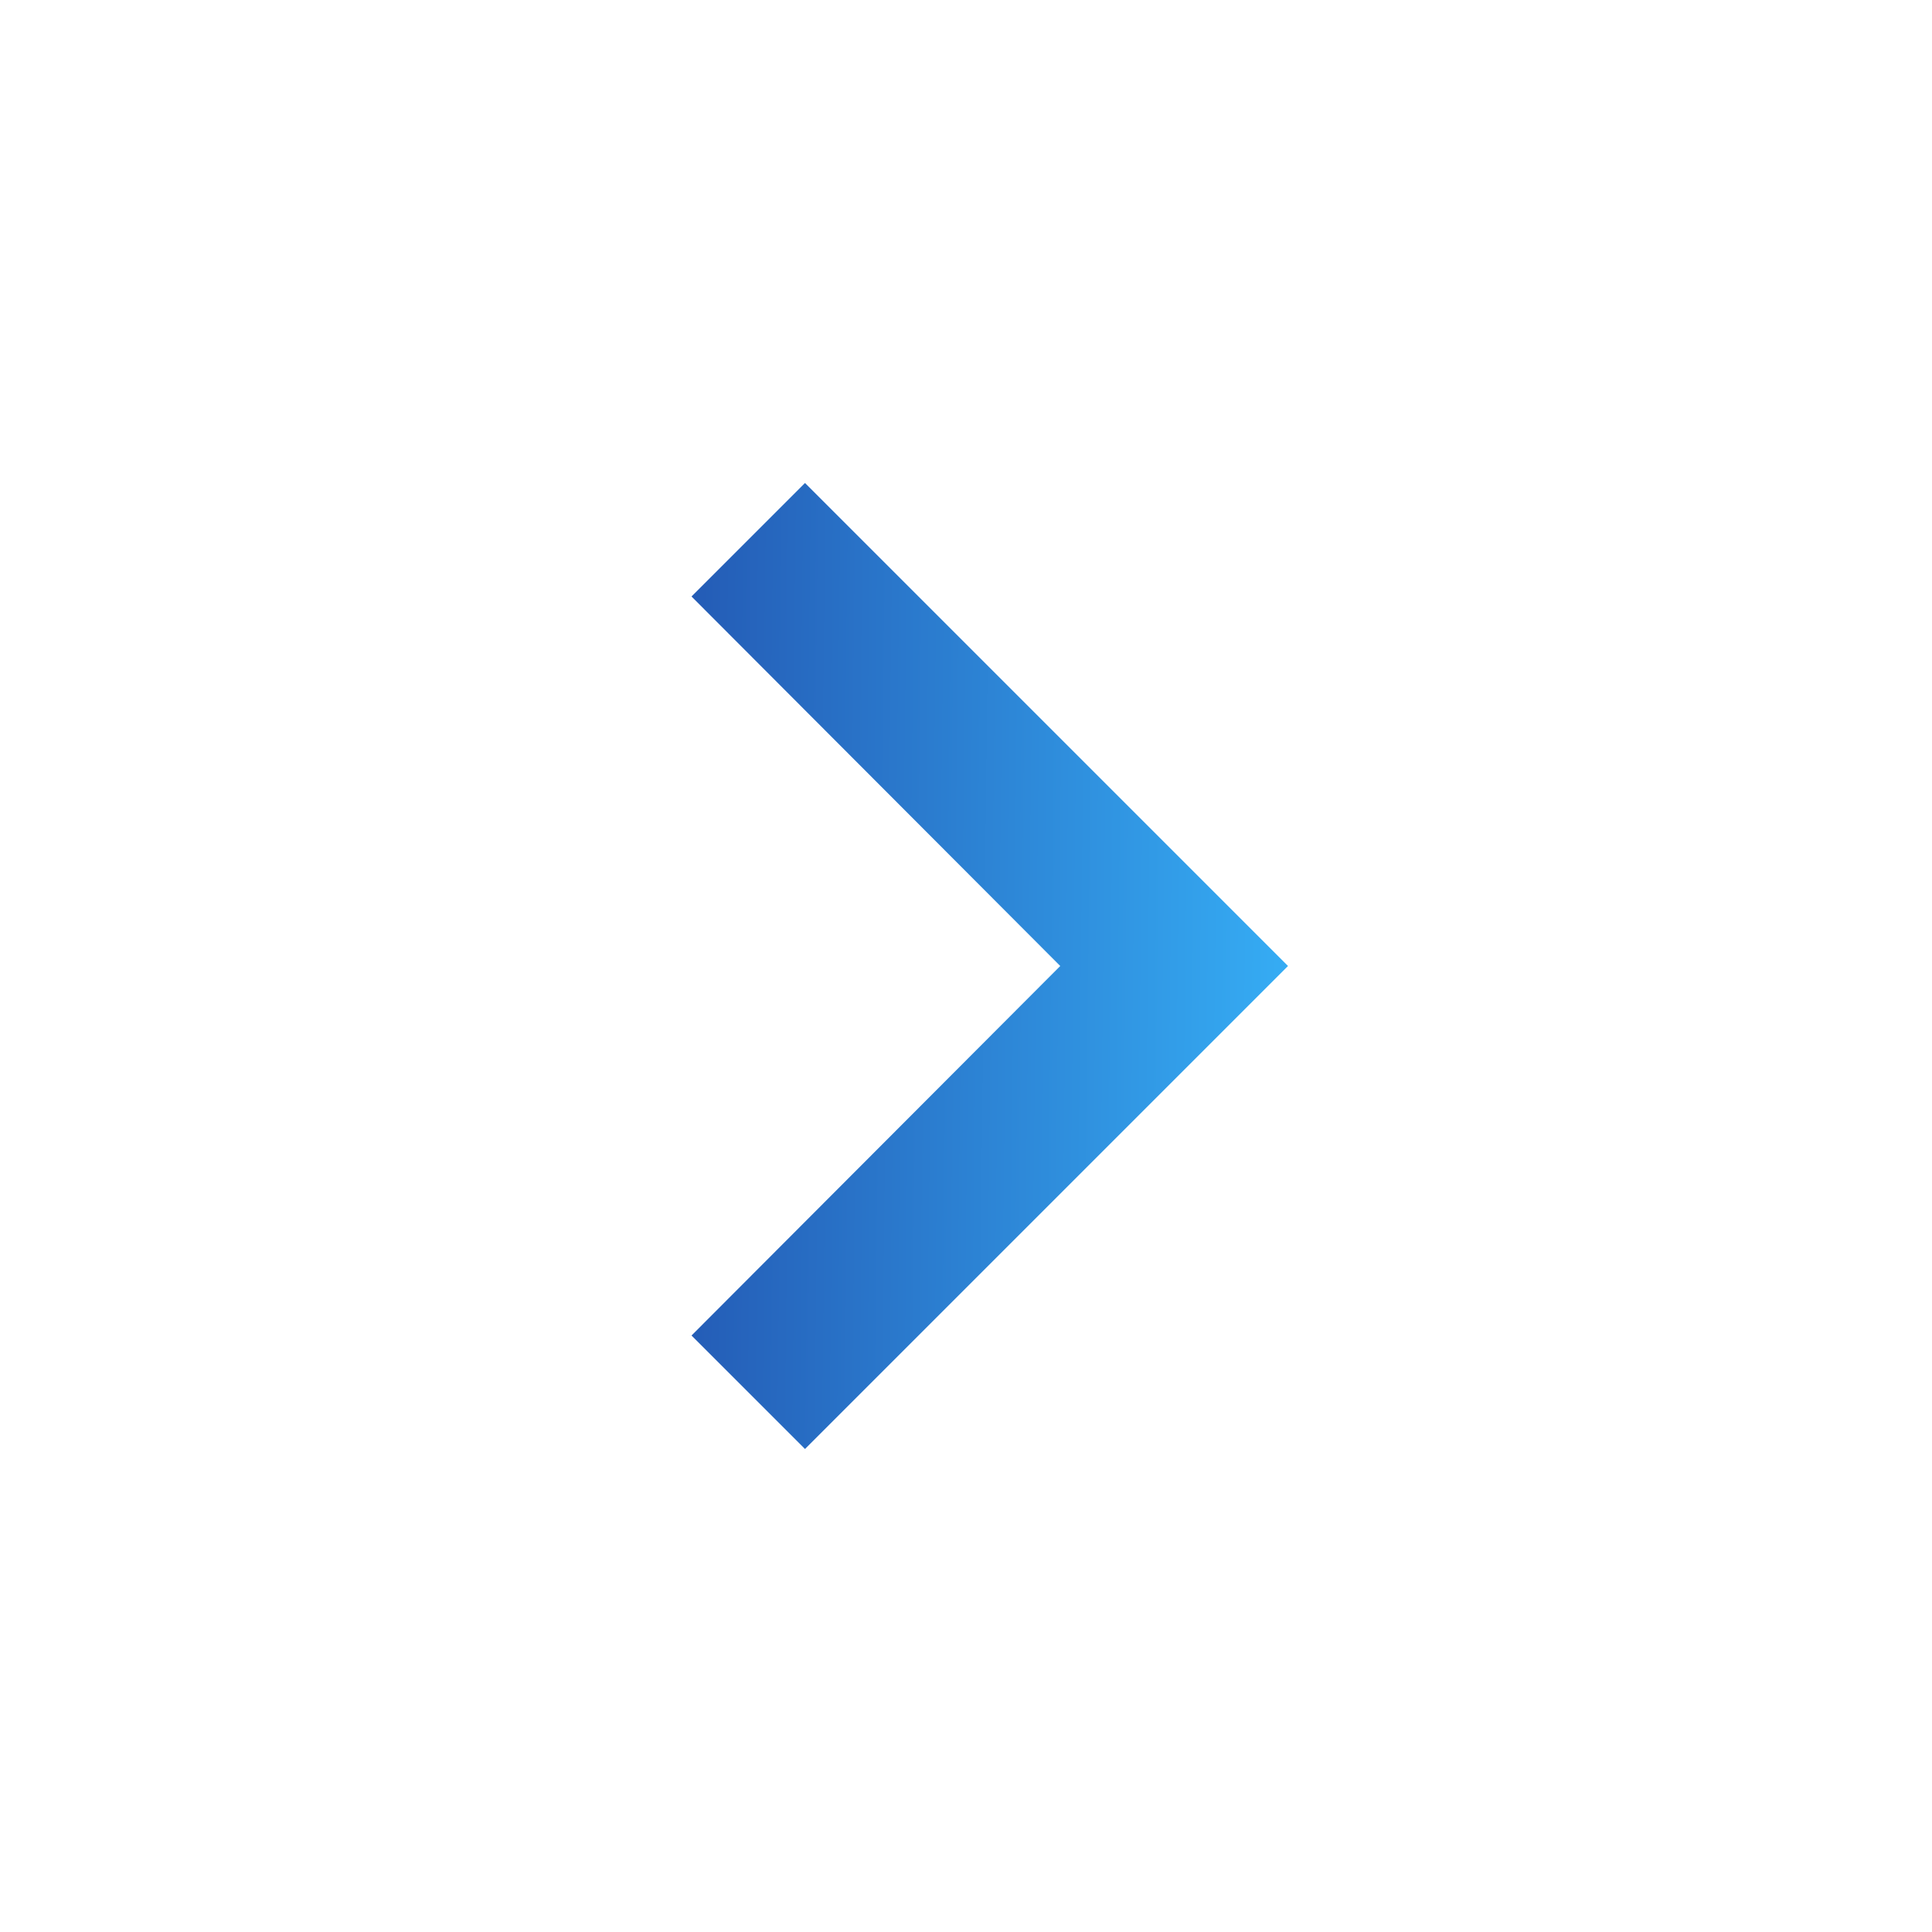
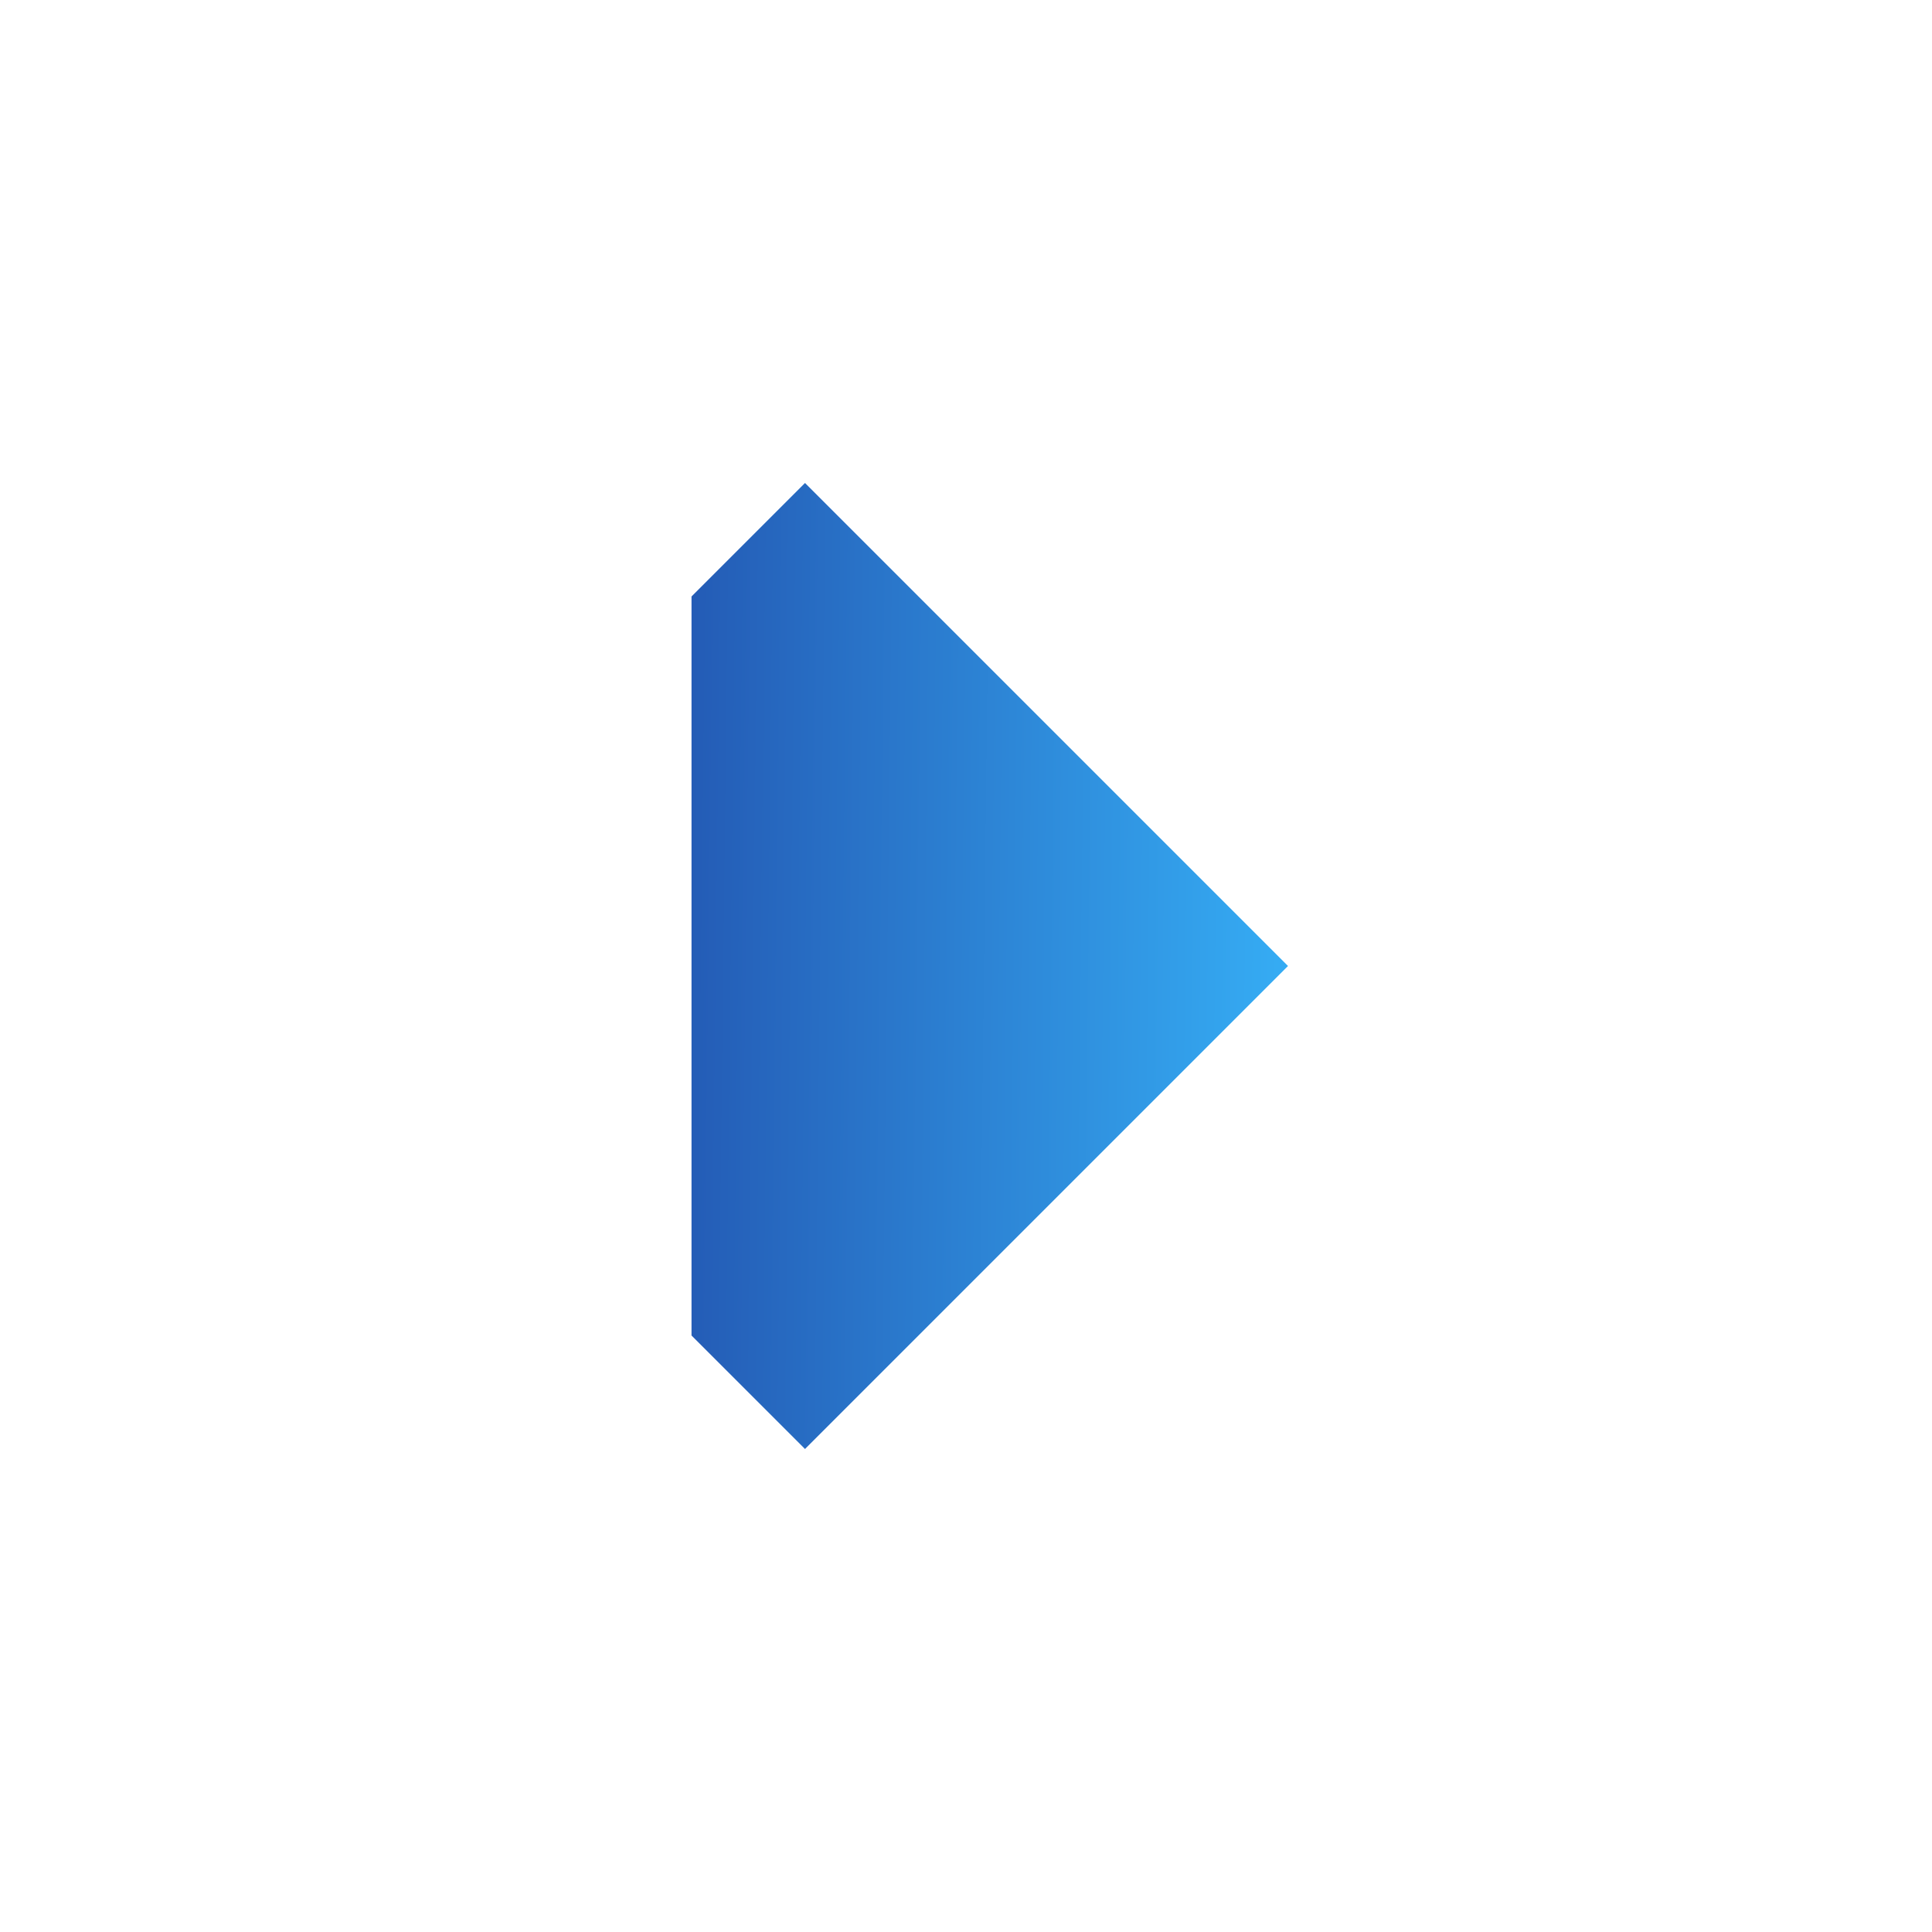
<svg xmlns="http://www.w3.org/2000/svg" width="27" height="27" viewBox="0 0 27 27" fill="none">
-   <path d="M9.664 18.664L14.817 13.5L9.664 8.336L11.25 6.75L18 13.5L11.25 20.25L9.664 18.664Z" fill="url(#paint0_linear)" />
+   <path d="M9.664 18.664L9.664 8.336L11.25 6.75L18 13.5L11.25 20.25L9.664 18.664Z" fill="url(#paint0_linear)" />
  <defs>
    <linearGradient id="paint0_linear" x1="17.786" y1="20.25" x2="9.558" y2="20.152" gradientUnits="userSpaceOnUse">
      <stop stop-color="#35ABF3" />
      <stop offset="1" stop-color="#245CB6" />
    </linearGradient>
  </defs>
</svg>